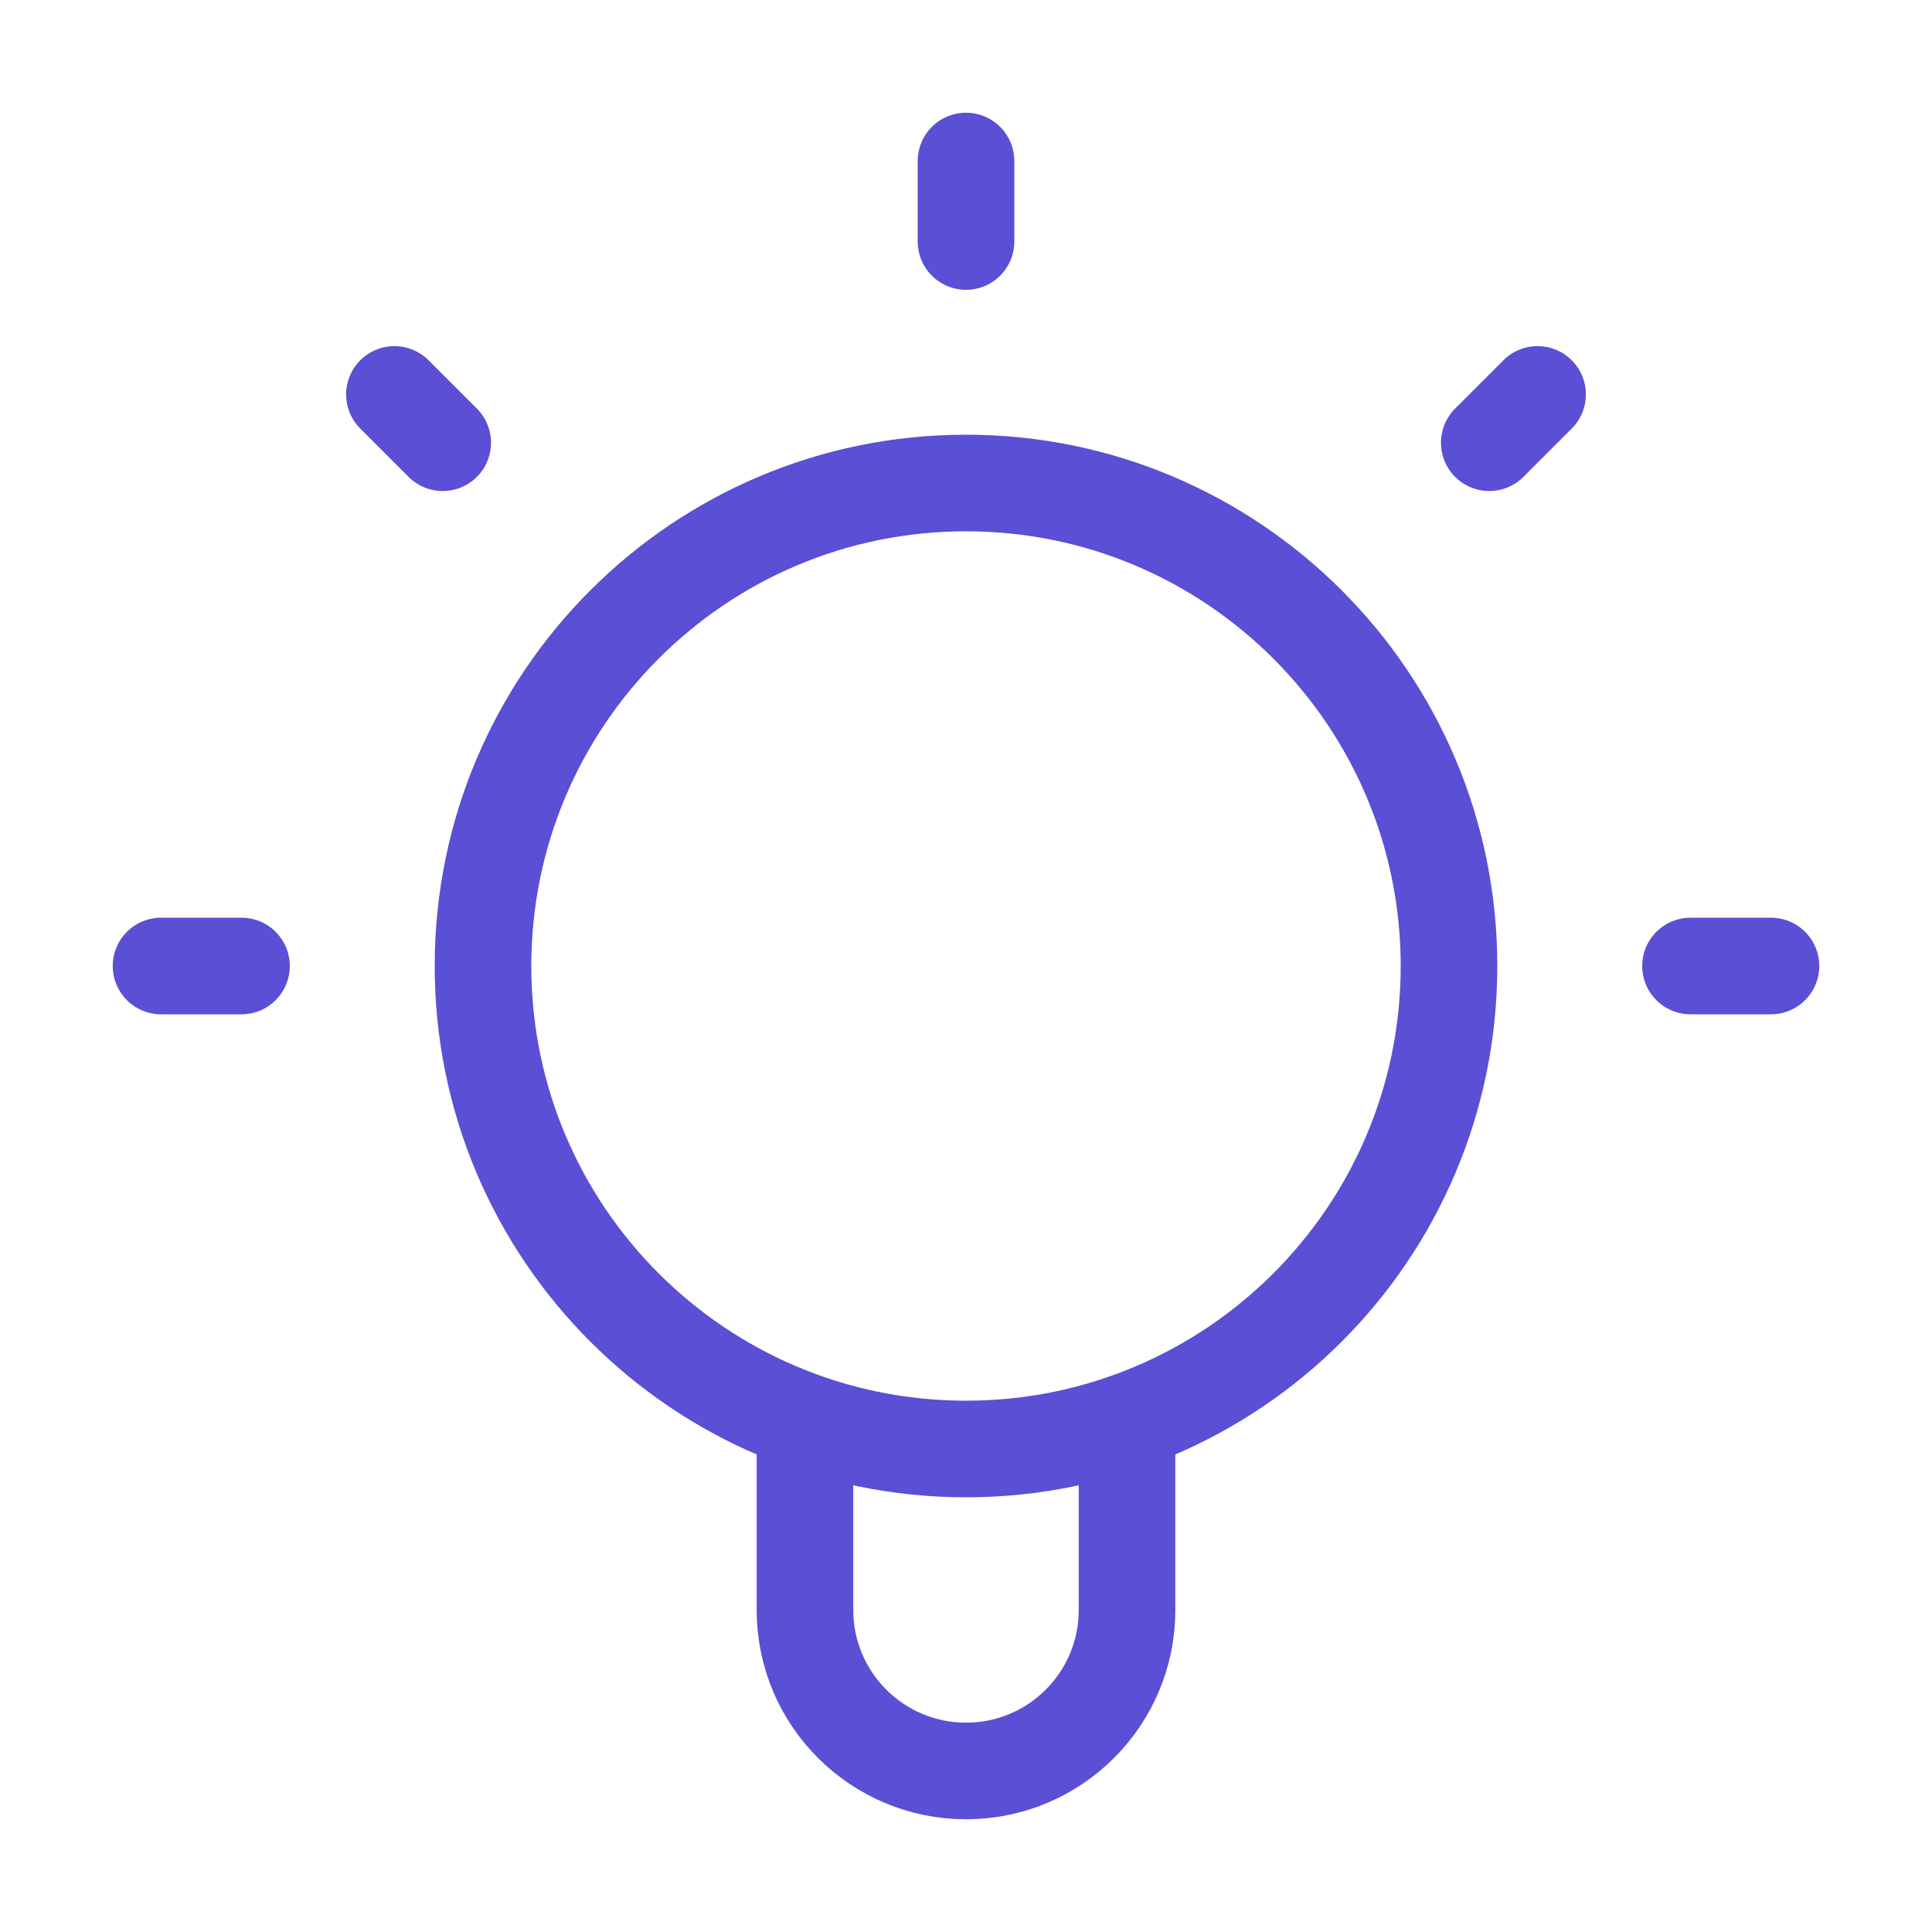
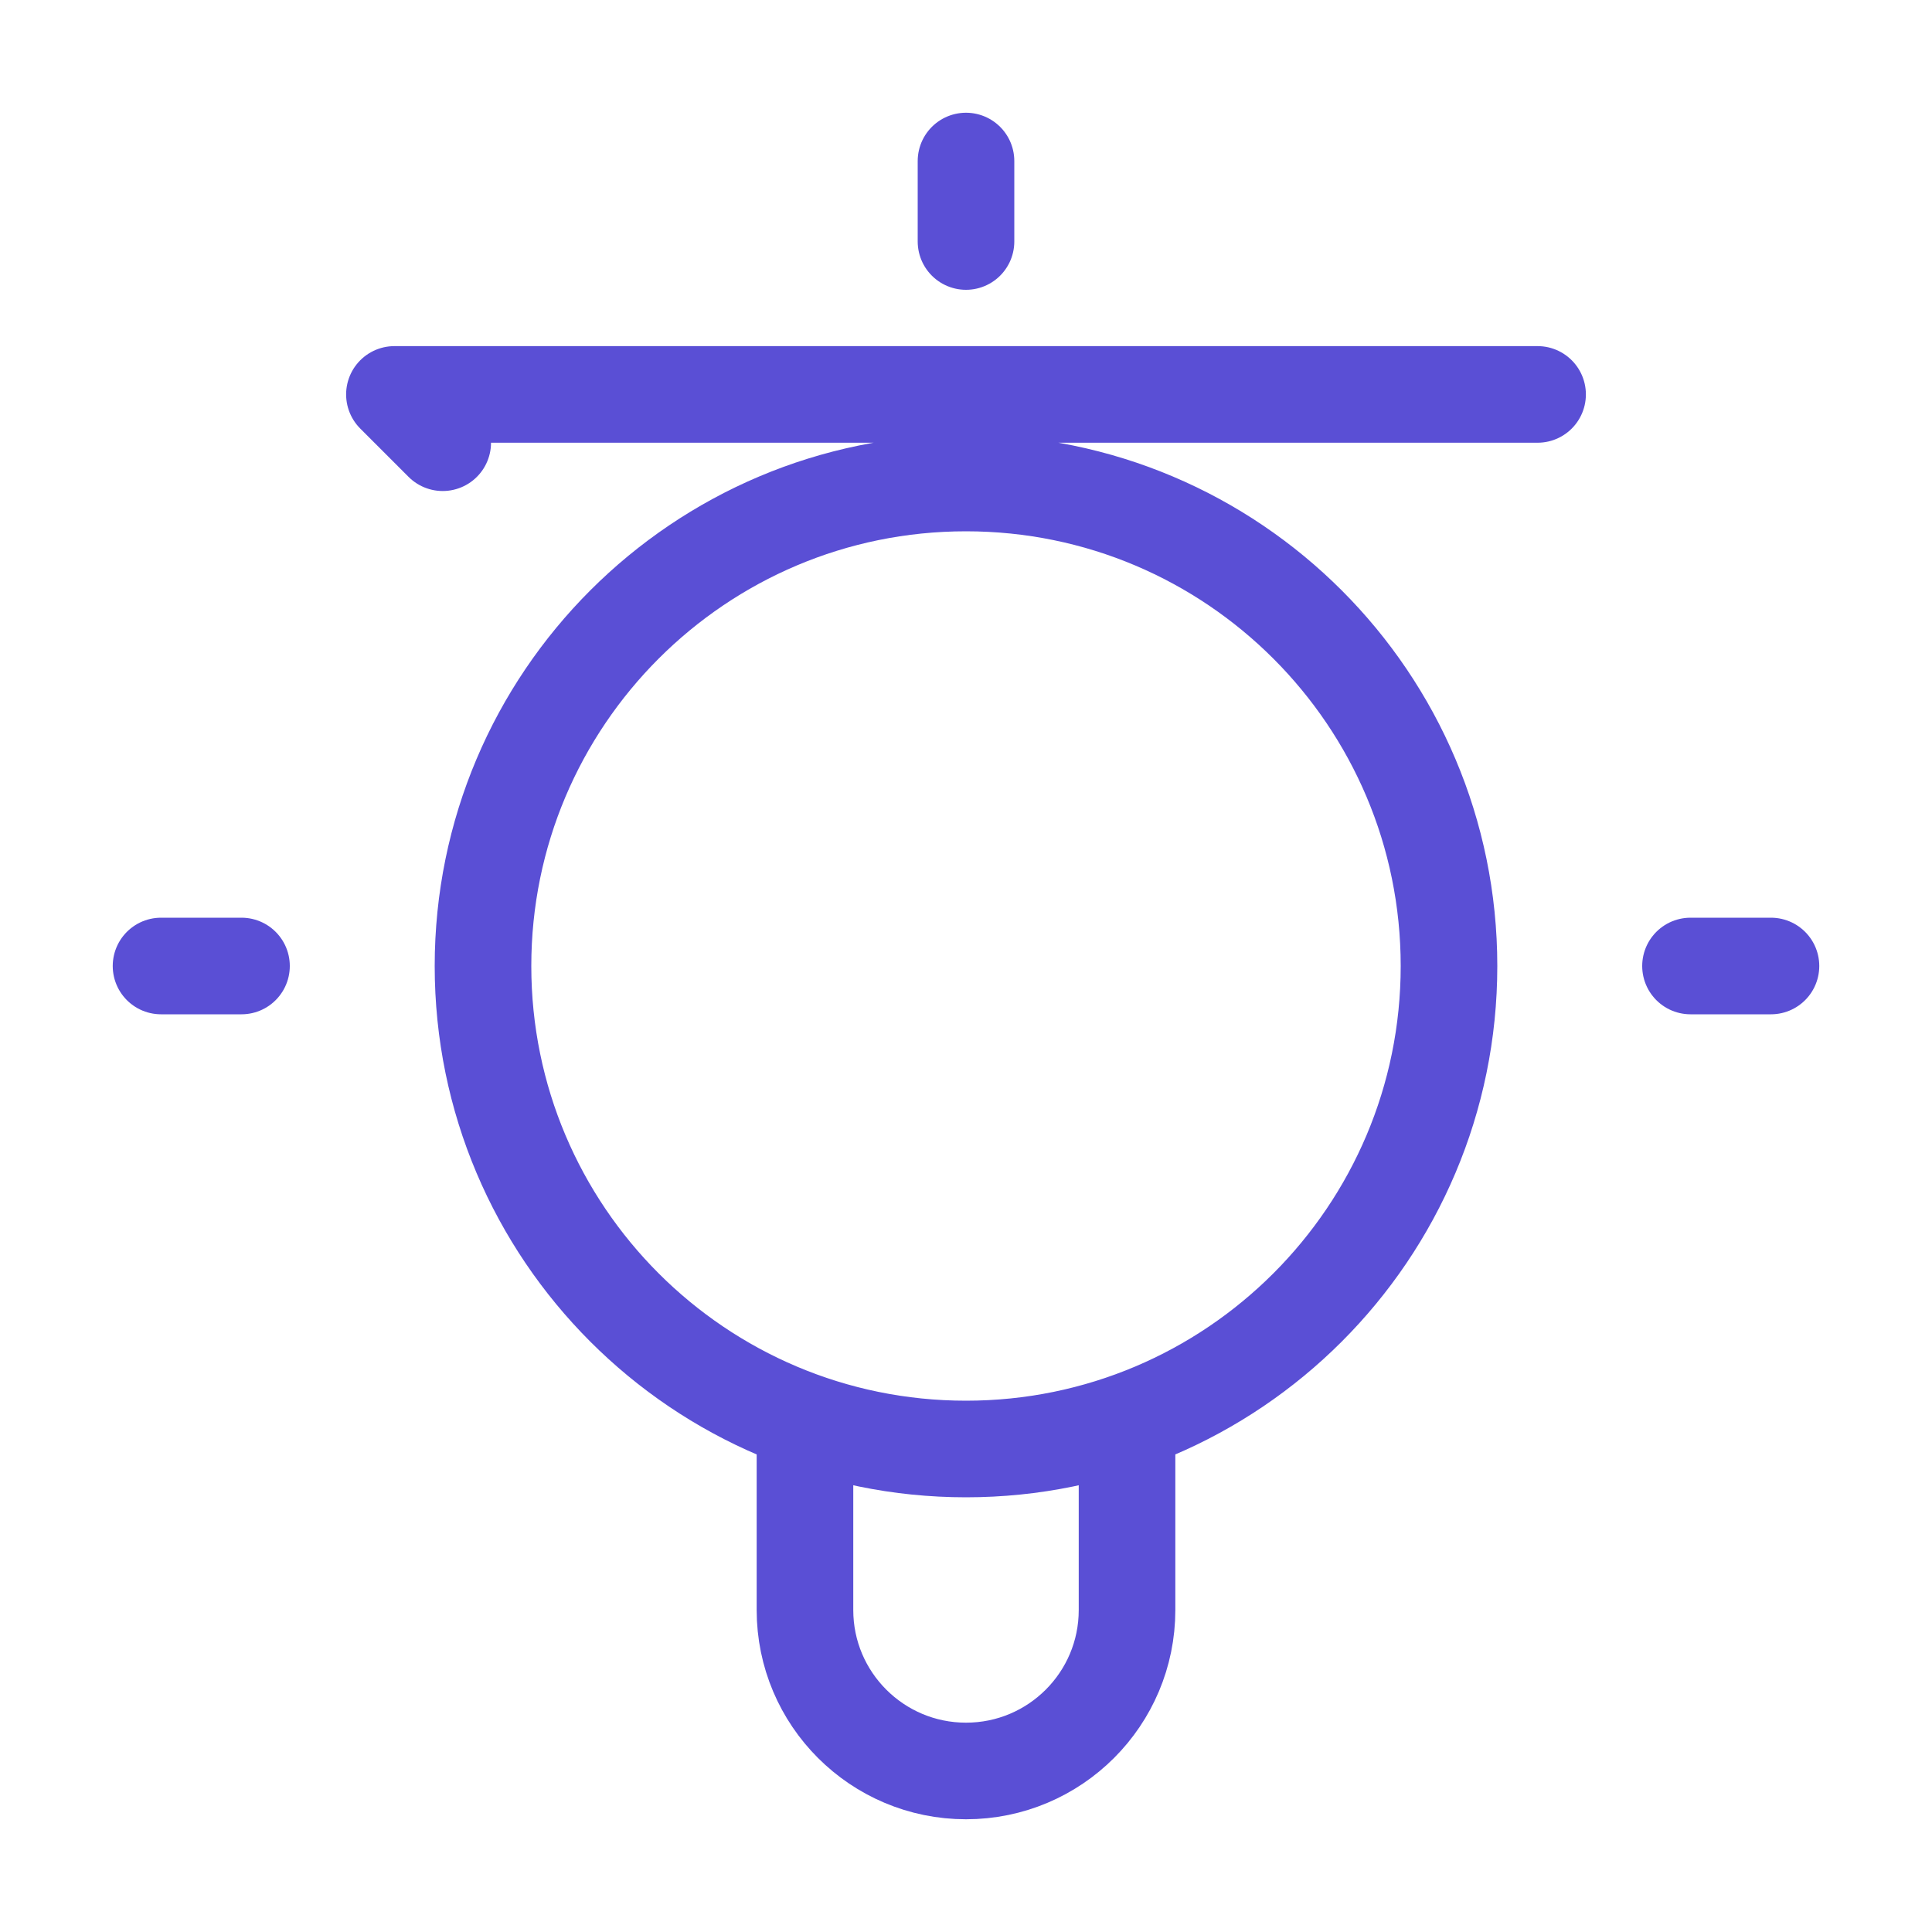
<svg xmlns="http://www.w3.org/2000/svg" width="20" height="20" viewBox="0 0 20 20" fill="none">
-   <path d="M8.333 14.716V16.667C8.333 17.587 9.08 18.333 10 18.333C10.921 18.333 11.667 17.587 11.667 16.667V14.716M10 1.667V2.5M2.5 10H1.667M4.583 4.583L4.083 4.083M15.417 4.583L15.917 4.083M18.333 10H17.5M15 10C15 12.761 12.761 15 10 15C7.239 15 5 12.761 5 10C5 7.239 7.239 5 10 5C12.761 5 15 7.239 15 10Z" stroke="#5A4FD5" stroke-linecap="round" stroke-linejoin="round" />
+   <path d="M8.333 14.716V16.667C8.333 17.587 9.08 18.333 10 18.333C10.921 18.333 11.667 17.587 11.667 16.667V14.716M10 1.667V2.5M2.5 10H1.667M4.583 4.583L4.083 4.083L15.917 4.083M18.333 10H17.5M15 10C15 12.761 12.761 15 10 15C7.239 15 5 12.761 5 10C5 7.239 7.239 5 10 5C12.761 5 15 7.239 15 10Z" stroke="#5A4FD5" stroke-linecap="round" stroke-linejoin="round" />
</svg>